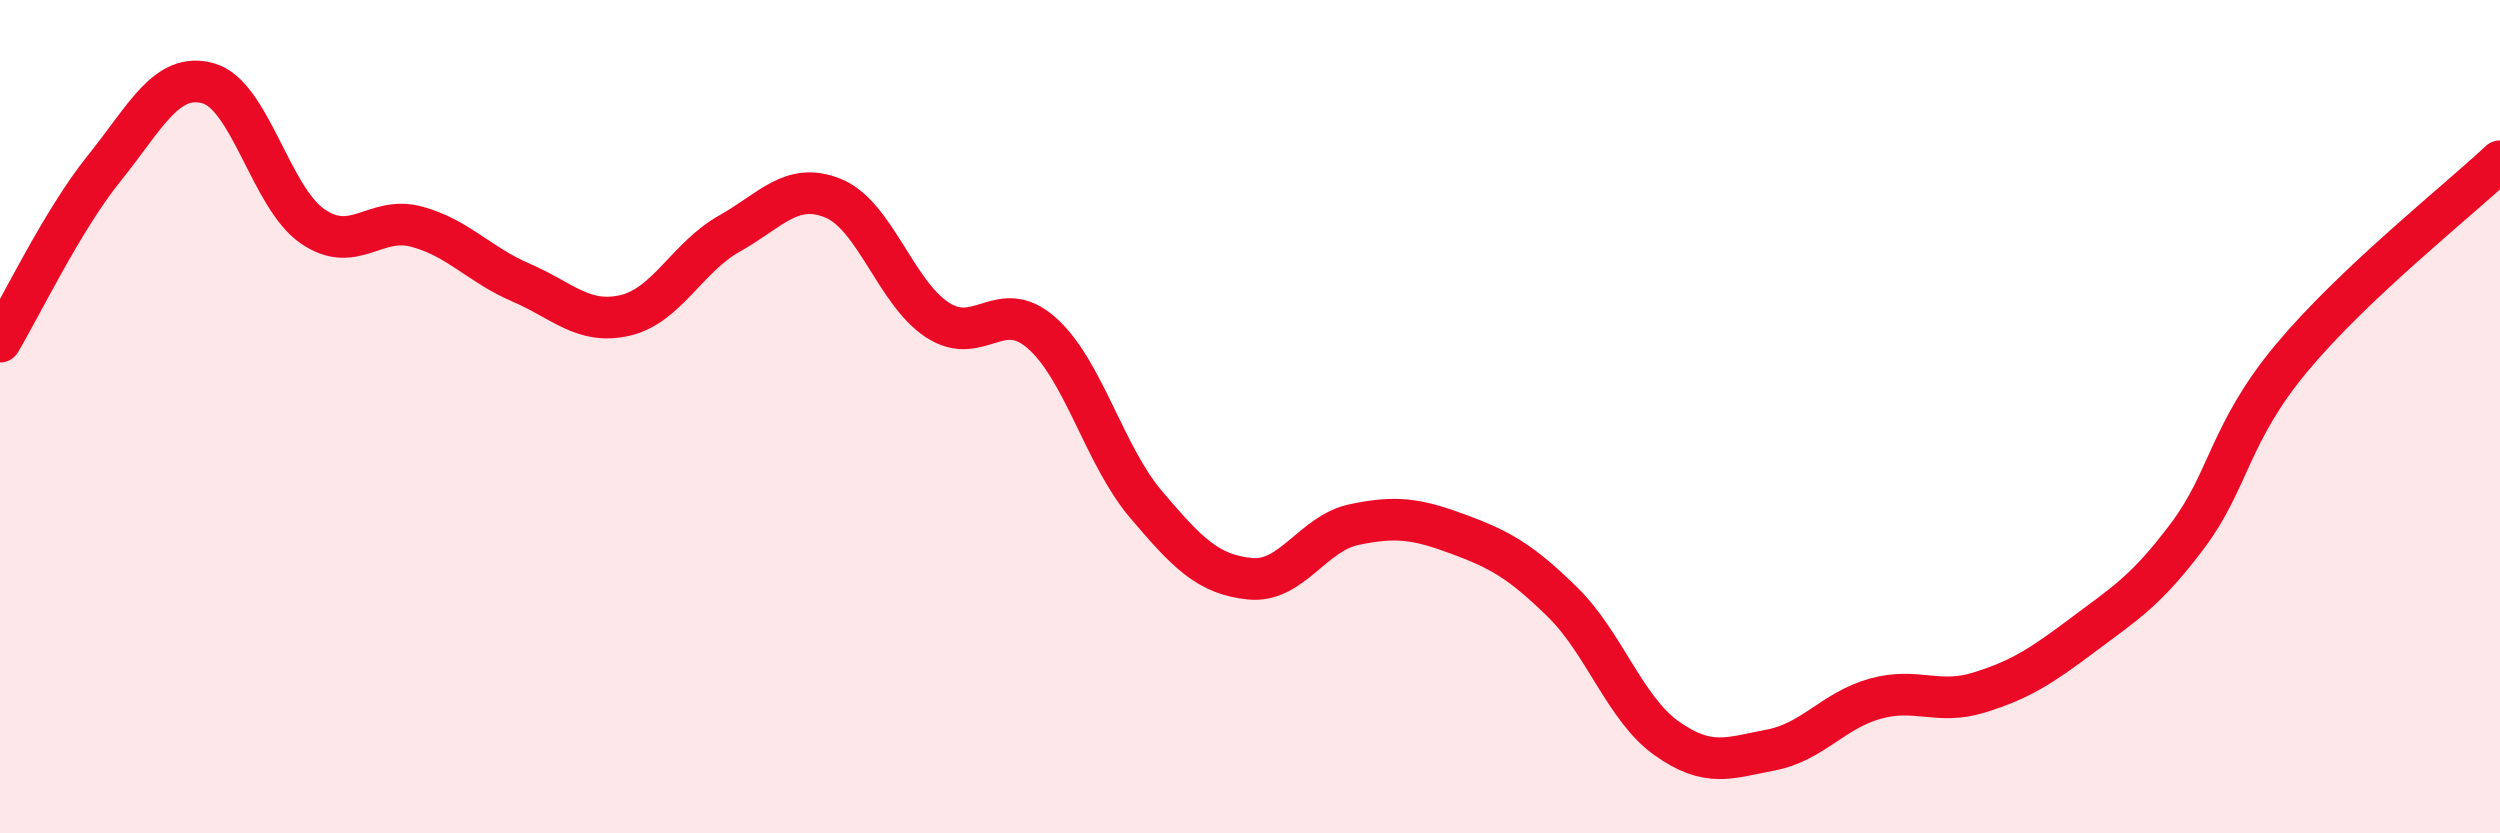
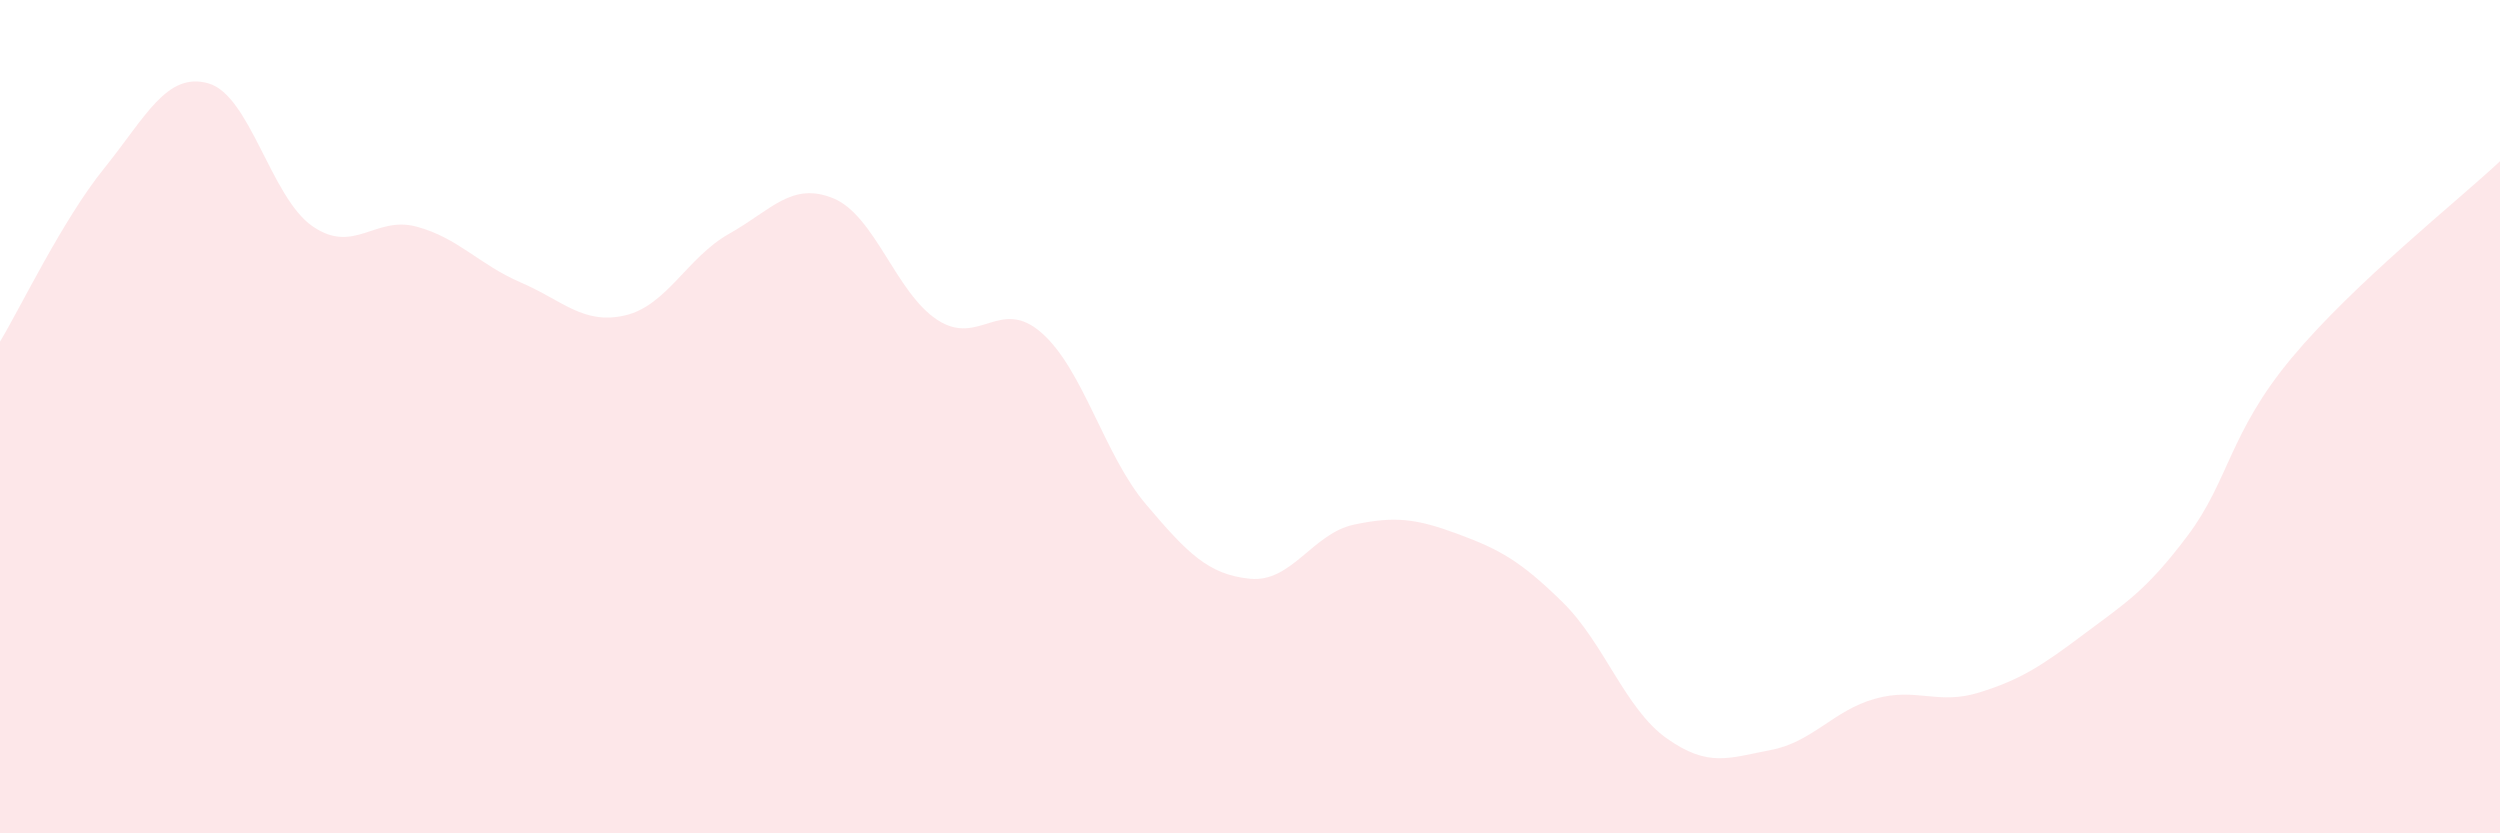
<svg xmlns="http://www.w3.org/2000/svg" width="60" height="20" viewBox="0 0 60 20">
  <path d="M 0,8.2 C 0.5,7.37 1.5,5.28 2.5,4.04 C 3.5,2.8 4,1.72 5,2 C 6,2.28 6.5,4.74 7.5,5.43 C 8.5,6.12 9,5.17 10,5.44 C 11,5.71 11.5,6.35 12.5,6.78 C 13.5,7.21 14,7.8 15,7.57 C 16,7.34 16.5,6.17 17.5,5.61 C 18.5,5.05 19,4.35 20,4.76 C 21,5.17 21.5,7.03 22.5,7.68 C 23.5,8.33 24,7.11 25,7.99 C 26,8.87 26.5,10.92 27.5,12.1 C 28.5,13.28 29,13.79 30,13.89 C 31,13.99 31.5,12.8 32.5,12.59 C 33.5,12.38 34,12.45 35,12.82 C 36,13.19 36.5,13.47 37.5,14.45 C 38.5,15.43 39,17.01 40,17.72 C 41,18.43 41.5,18.19 42.5,18 C 43.5,17.81 44,17.05 45,16.77 C 46,16.49 46.5,16.93 47.5,16.62 C 48.5,16.31 49,15.98 50,15.23 C 51,14.48 51.5,14.19 52.5,12.86 C 53.5,11.53 53.5,10.39 55,8.59 C 56.5,6.79 59,4.81 60,3.87L60 20L0 20Z" fill="#EB0A25" opacity="0.1" stroke-linecap="round" stroke-linejoin="round" />
-   <path d="M 0,8.2 C 0.5,7.37 1.5,5.28 2.5,4.04 C 3.5,2.8 4,1.72 5,2 C 6,2.28 6.5,4.74 7.5,5.43 C 8.5,6.12 9,5.17 10,5.44 C 11,5.71 11.5,6.35 12.5,6.78 C 13.5,7.21 14,7.8 15,7.57 C 16,7.34 16.5,6.17 17.5,5.61 C 18.5,5.05 19,4.35 20,4.76 C 21,5.17 21.5,7.03 22.5,7.68 C 23.5,8.33 24,7.11 25,7.99 C 26,8.87 26.5,10.92 27.5,12.1 C 28.5,13.28 29,13.79 30,13.89 C 31,13.99 31.5,12.8 32.5,12.59 C 33.5,12.38 34,12.45 35,12.82 C 36,13.19 36.5,13.47 37.5,14.45 C 38.5,15.43 39,17.01 40,17.72 C 41,18.43 41.5,18.19 42.5,18 C 43.5,17.81 44,17.05 45,16.77 C 46,16.49 46.5,16.93 47.5,16.62 C 48.5,16.31 49,15.98 50,15.23 C 51,14.48 51.5,14.19 52.5,12.86 C 53.5,11.53 53.5,10.39 55,8.59 C 56.5,6.79 59,4.81 60,3.87" stroke="#EB0A25" stroke-width="1" fill="none" stroke-linecap="round" stroke-linejoin="round" />
</svg>